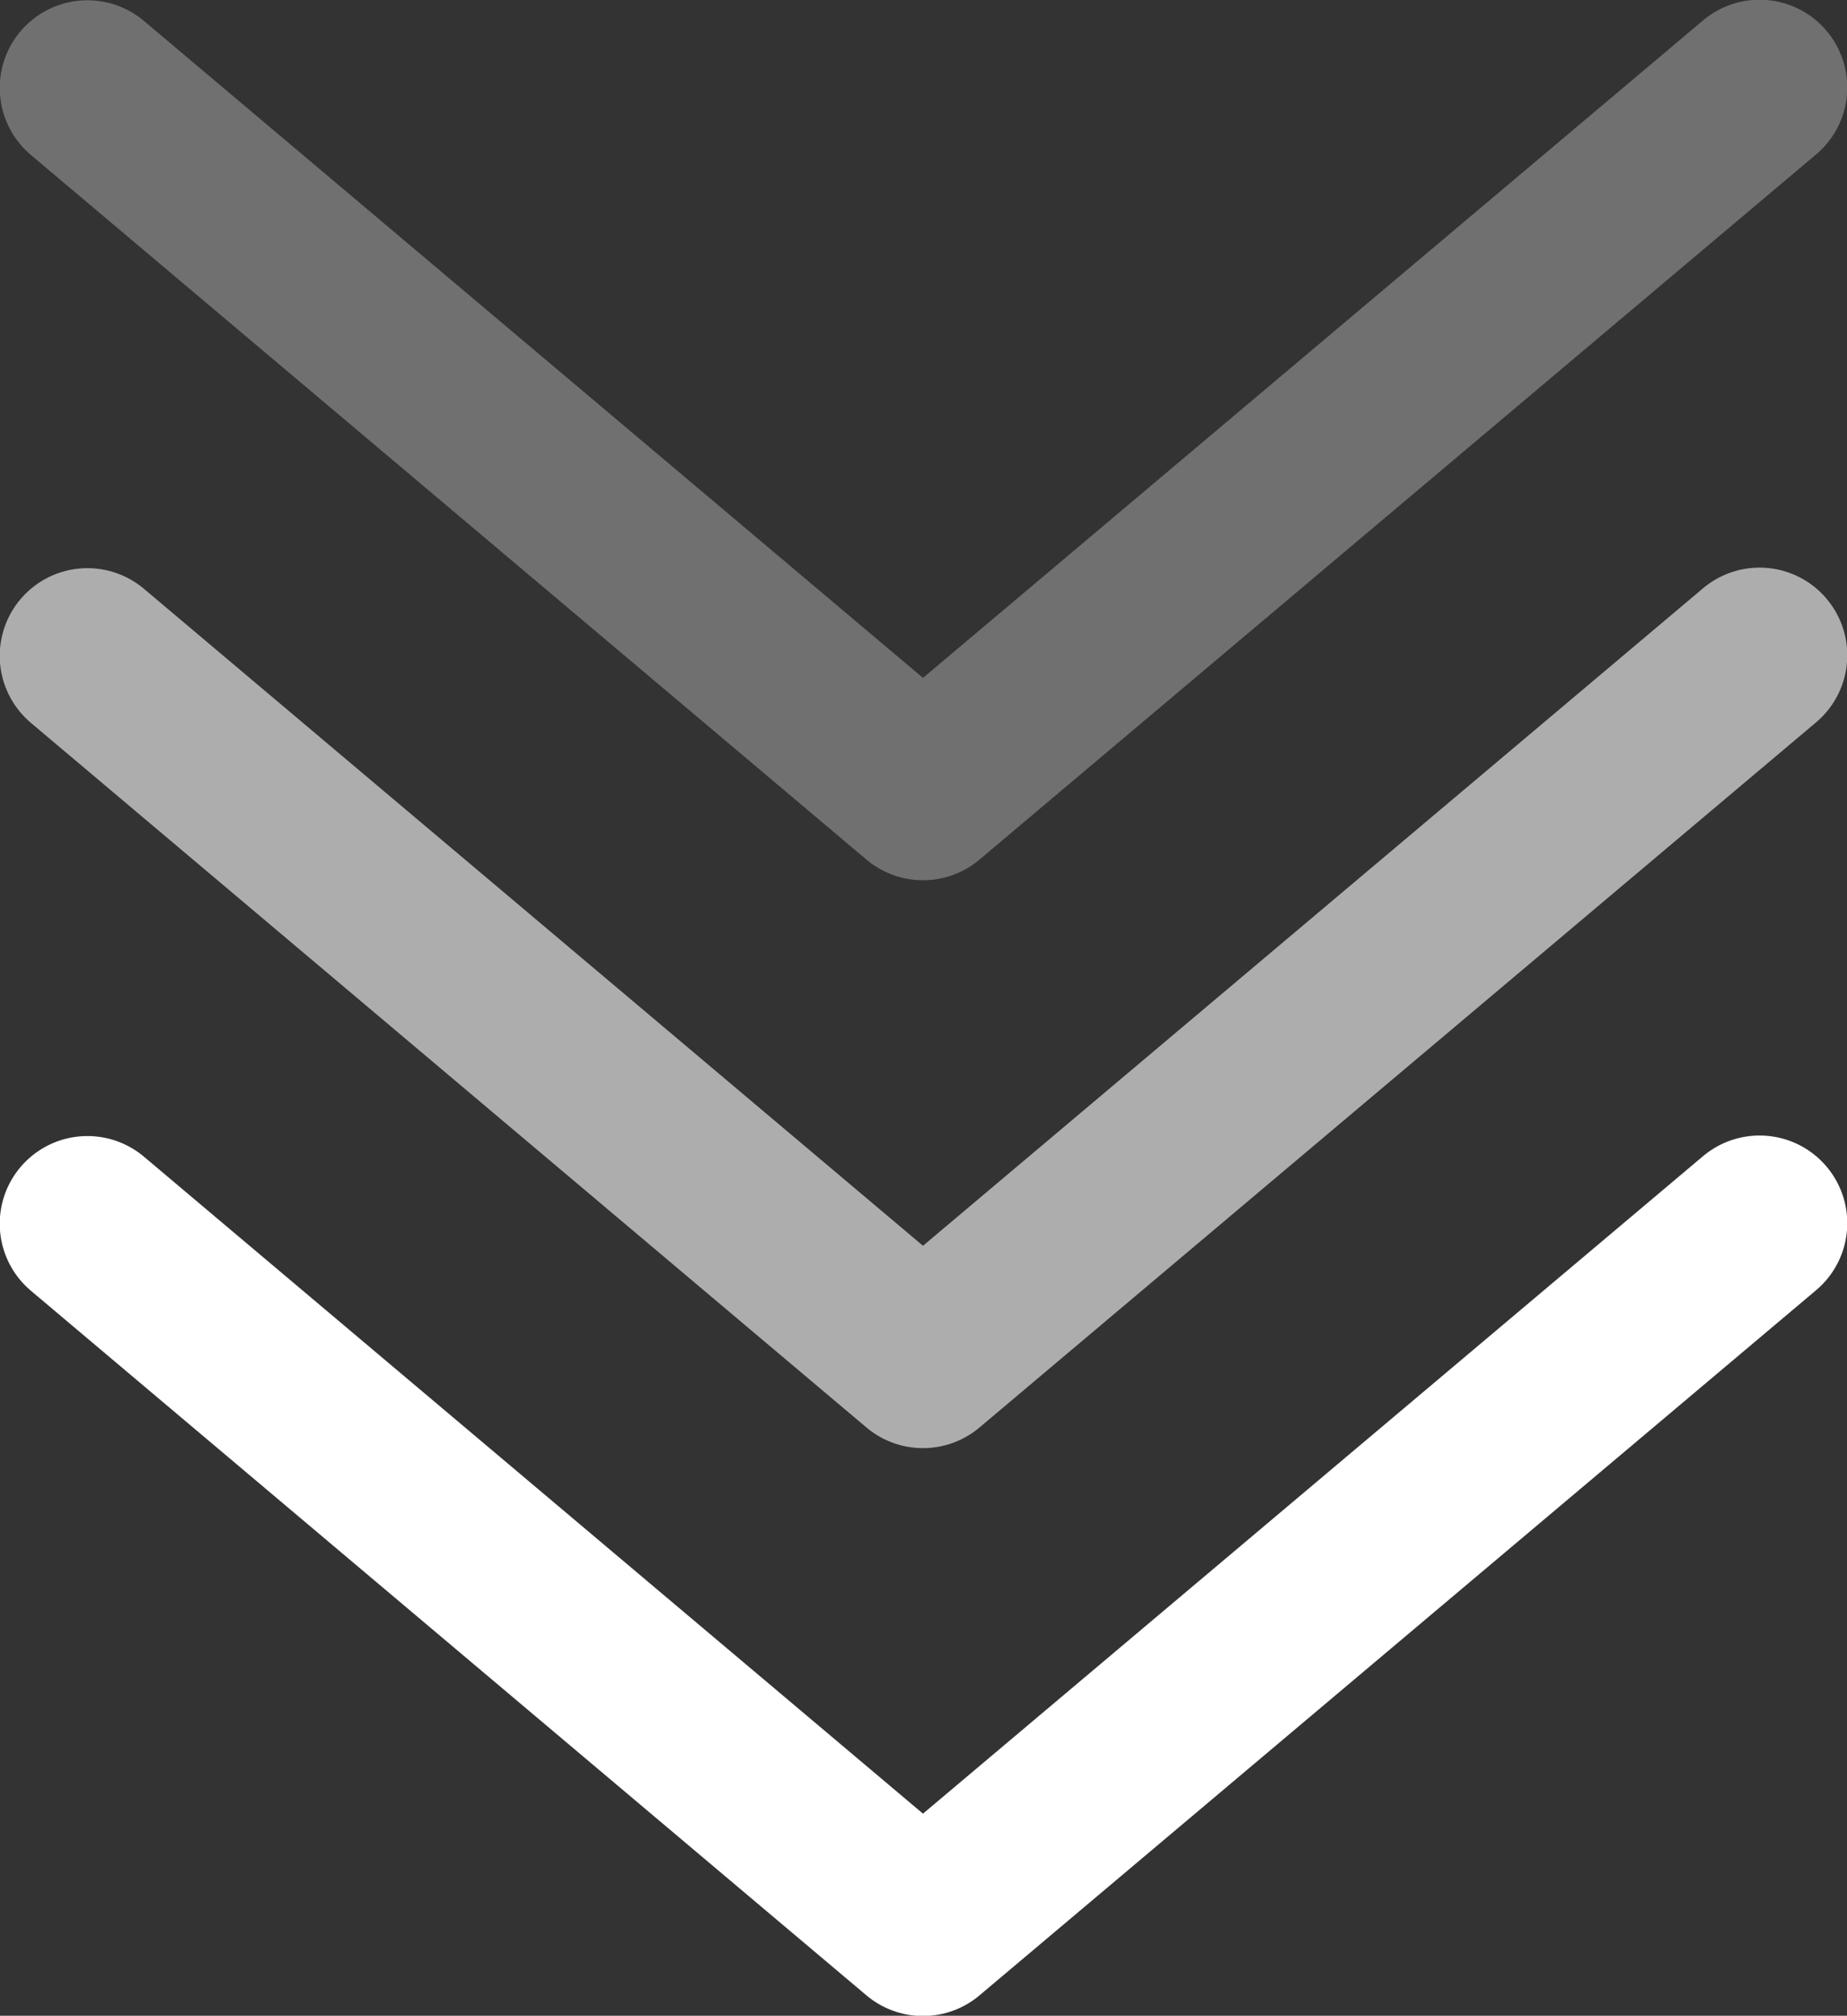
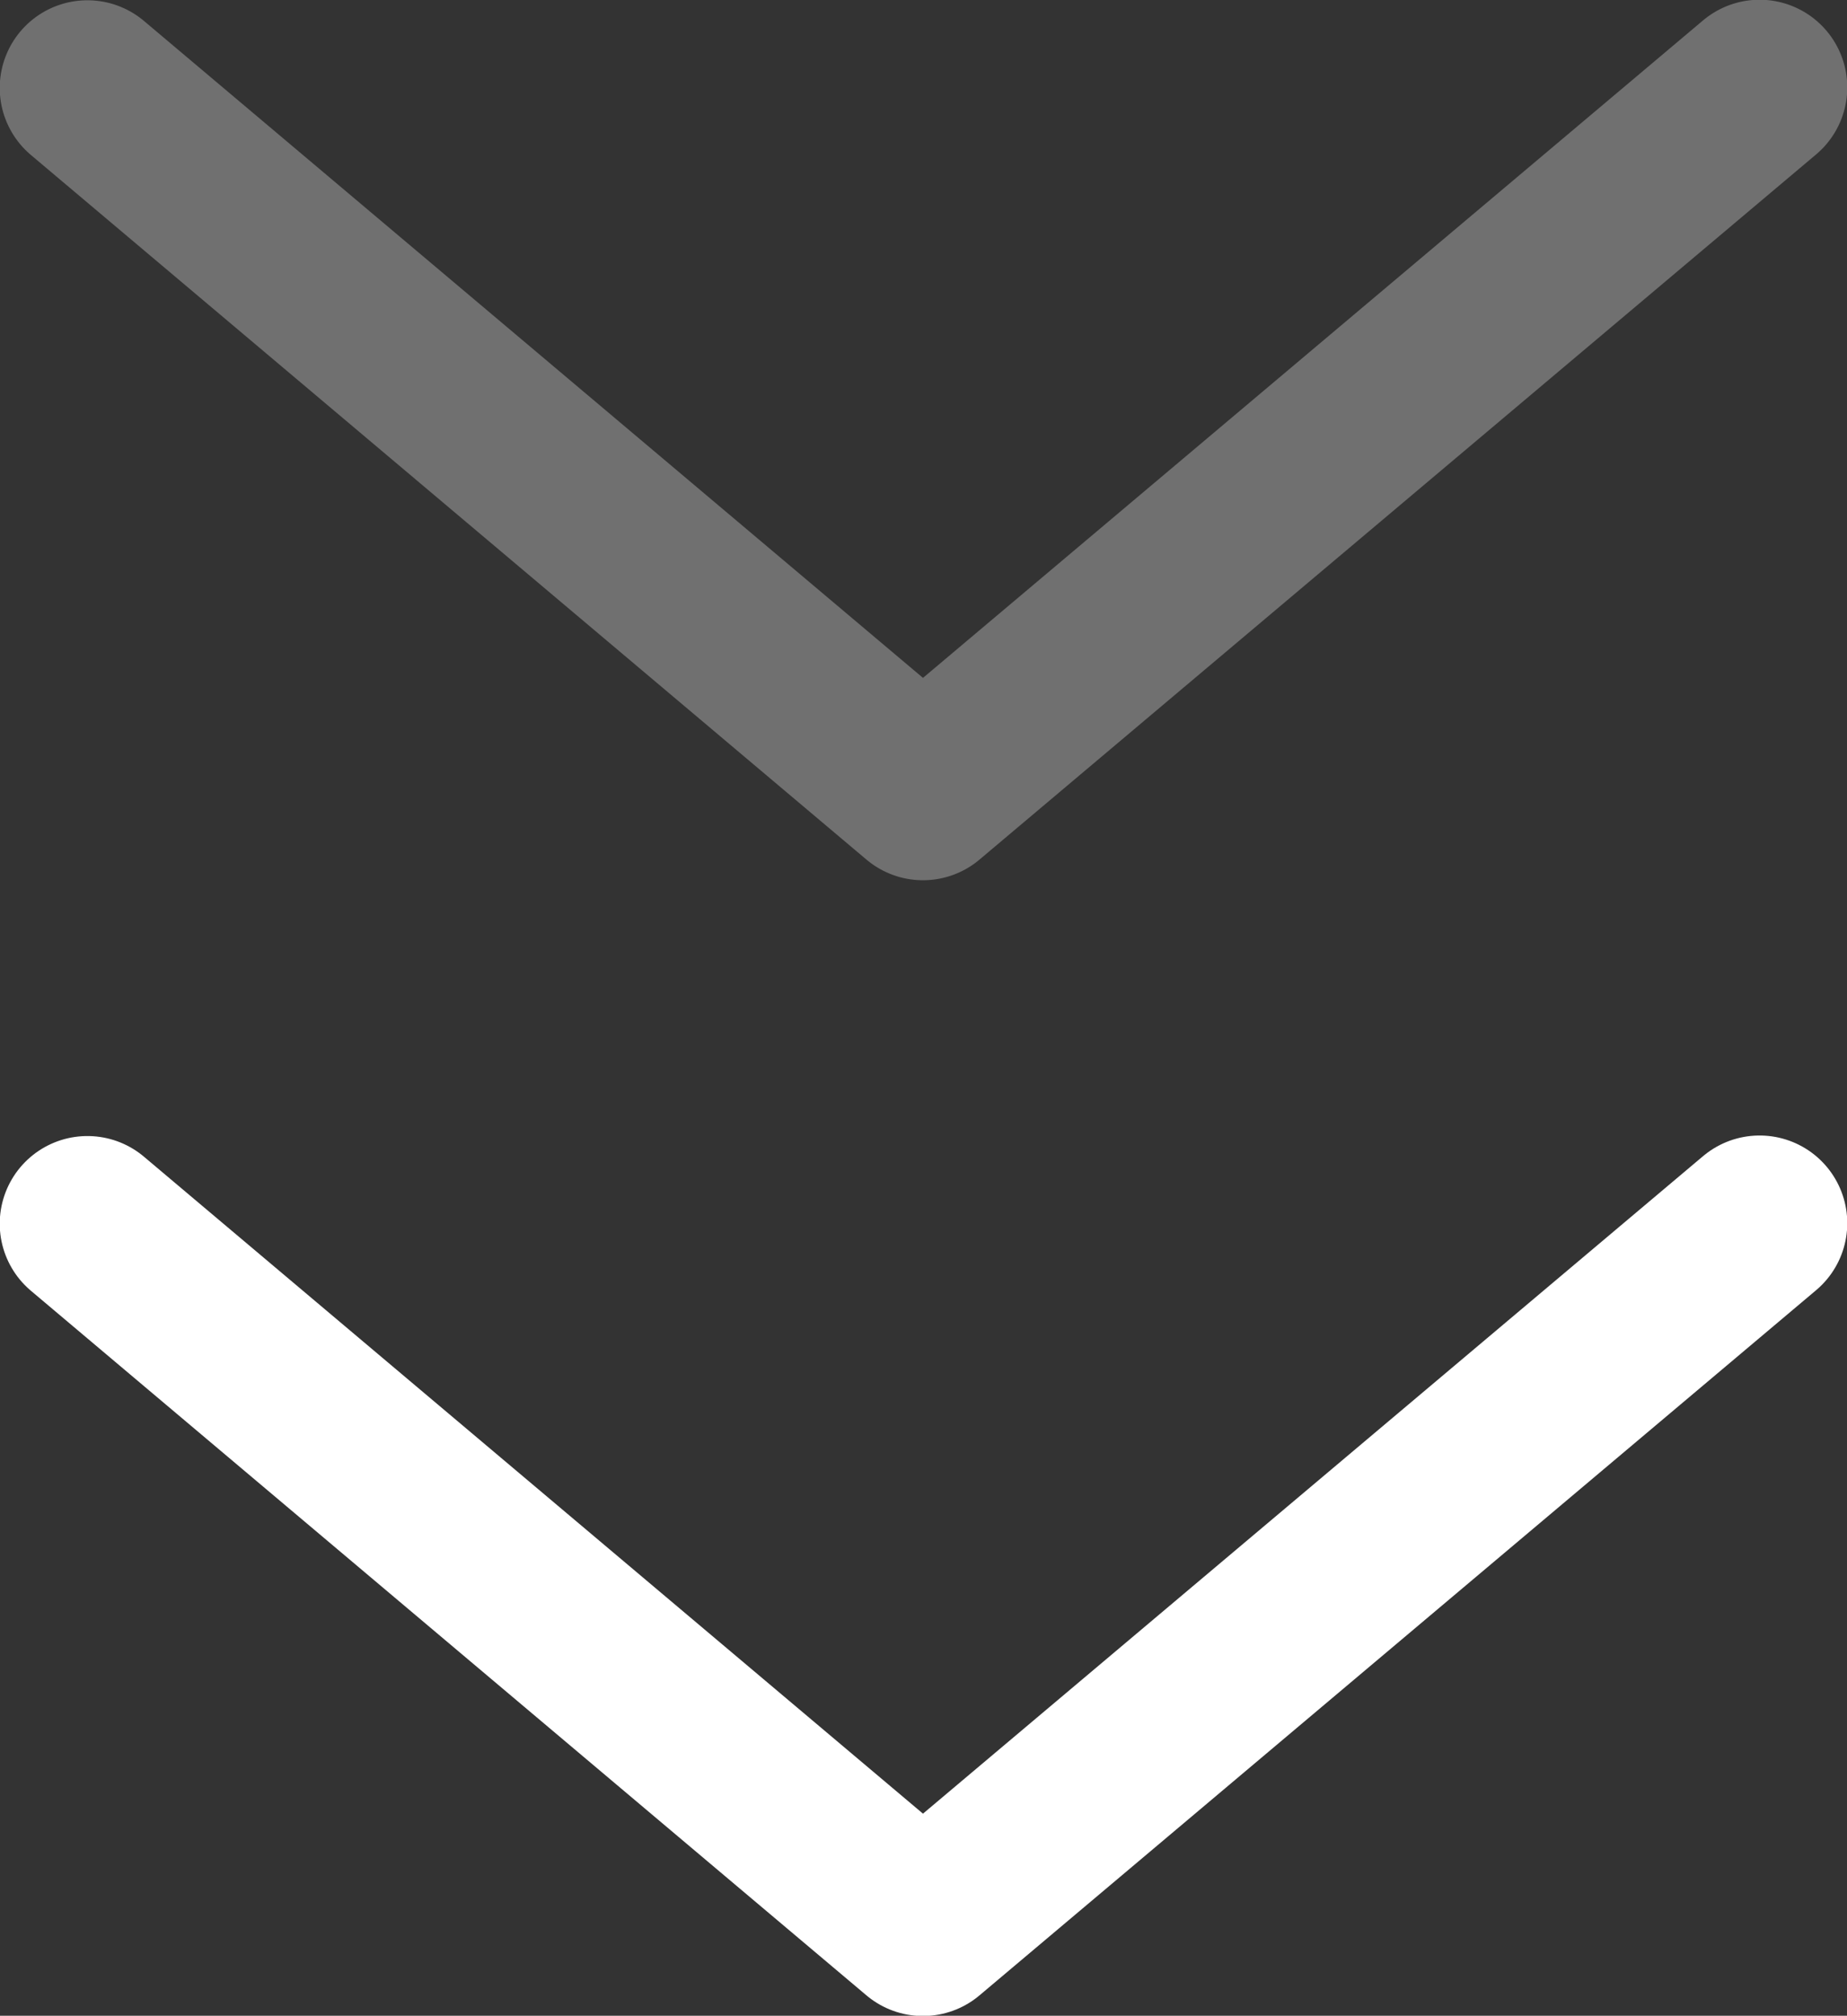
<svg xmlns="http://www.w3.org/2000/svg" id="uuid-3e454793-c79e-48c9-90be-e69277a2a7a1" data-name="Layer 2" viewBox="0 0 34.44 37.59">
  <rect x="0" y="0" width="34.44" height="37.59" fill="#333333" stroke="none" />
  <g id="uuid-73bd4543-dd0a-45fe-858b-371155fc87e9" data-name="Isolation Mode">
    <polyline points="1.63 1.64 17.21 14.78 32.81 1.63" style="fill: none; opacity: .3; stroke: #fff; stroke-linecap: round; stroke-linejoin: round; stroke-width: 3.27px;" />
-     <polyline points="1.63 12.23 17.21 25.37 32.81 12.22" style="fill: none; opacity: .6; stroke: #fff; stroke-linecap: round; stroke-linejoin: round; stroke-width: 3.27px;" />
    <polyline points="1.63 22.82 17.21 35.96 32.81 22.81" style="fill: none; stroke: #fff; stroke-linecap: round; stroke-linejoin: round; stroke-width: 3.27px;" />
  </g>
</svg>